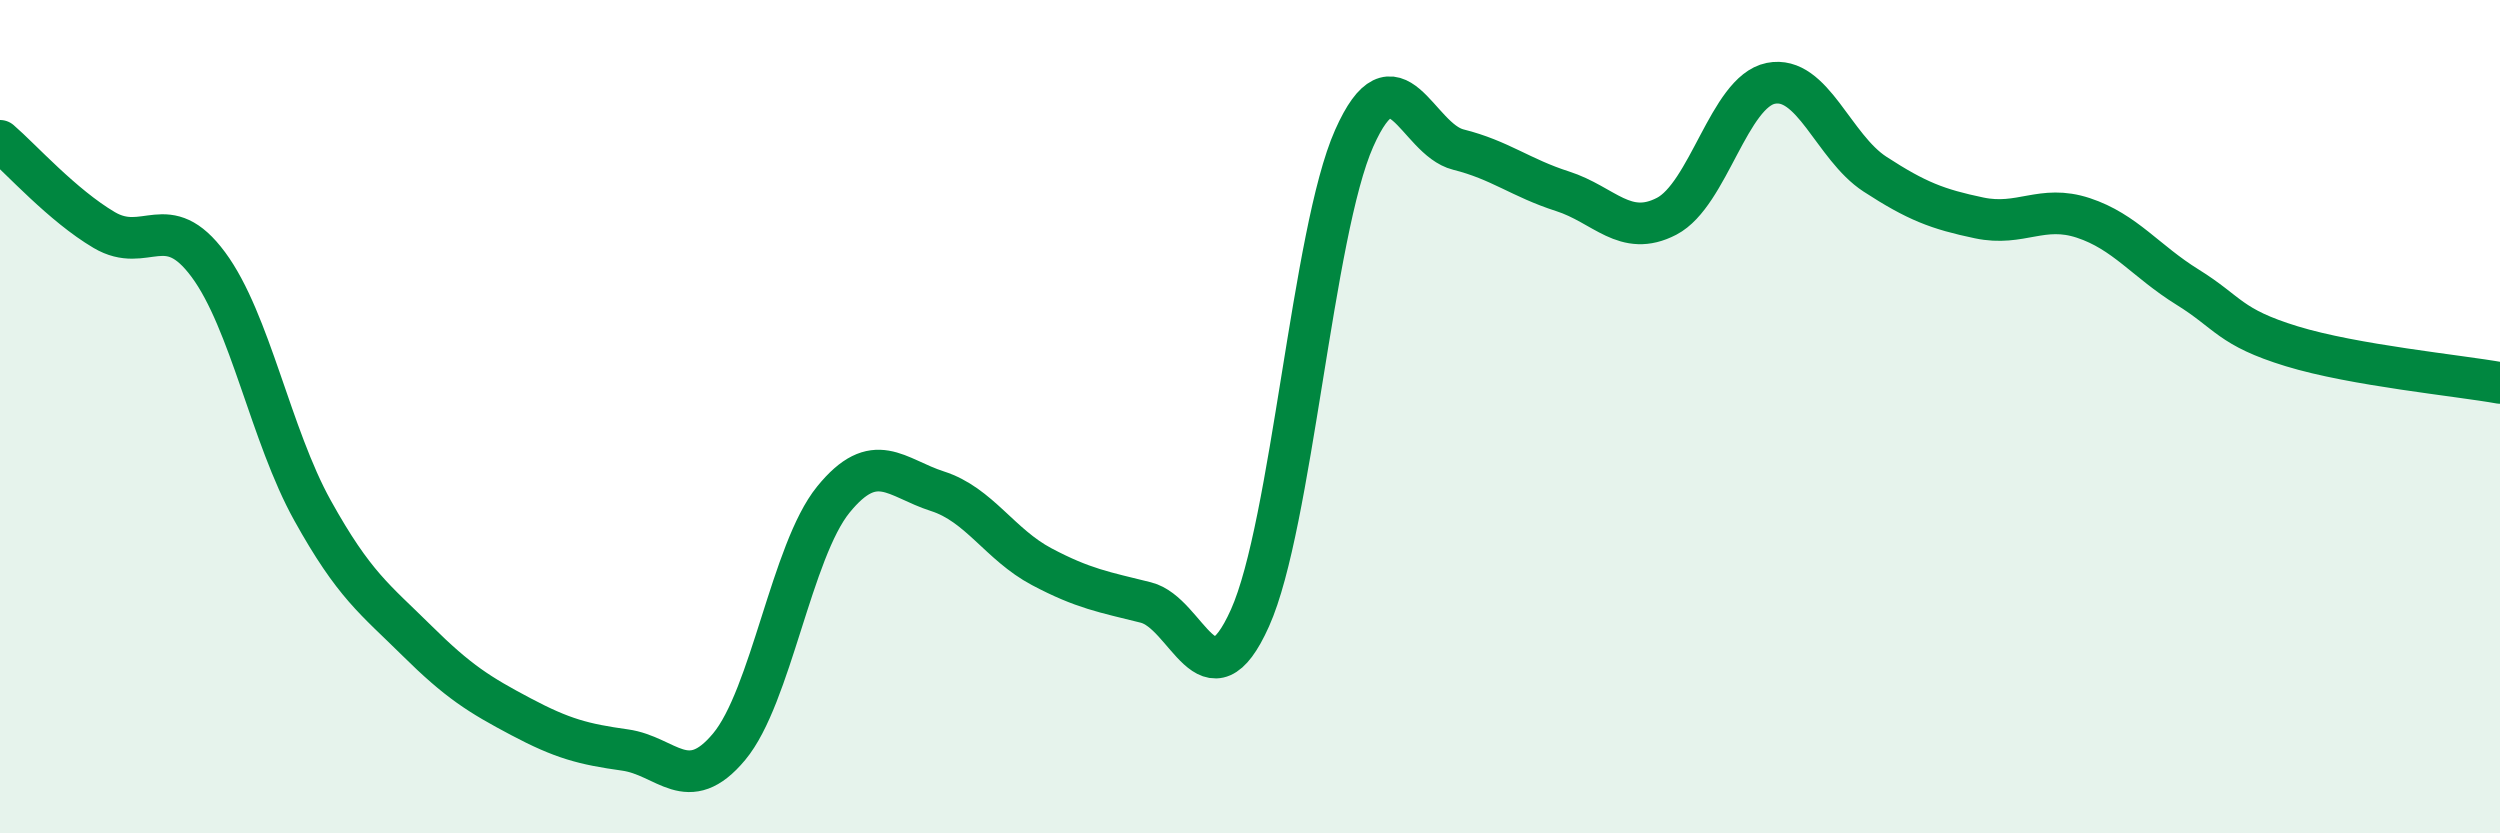
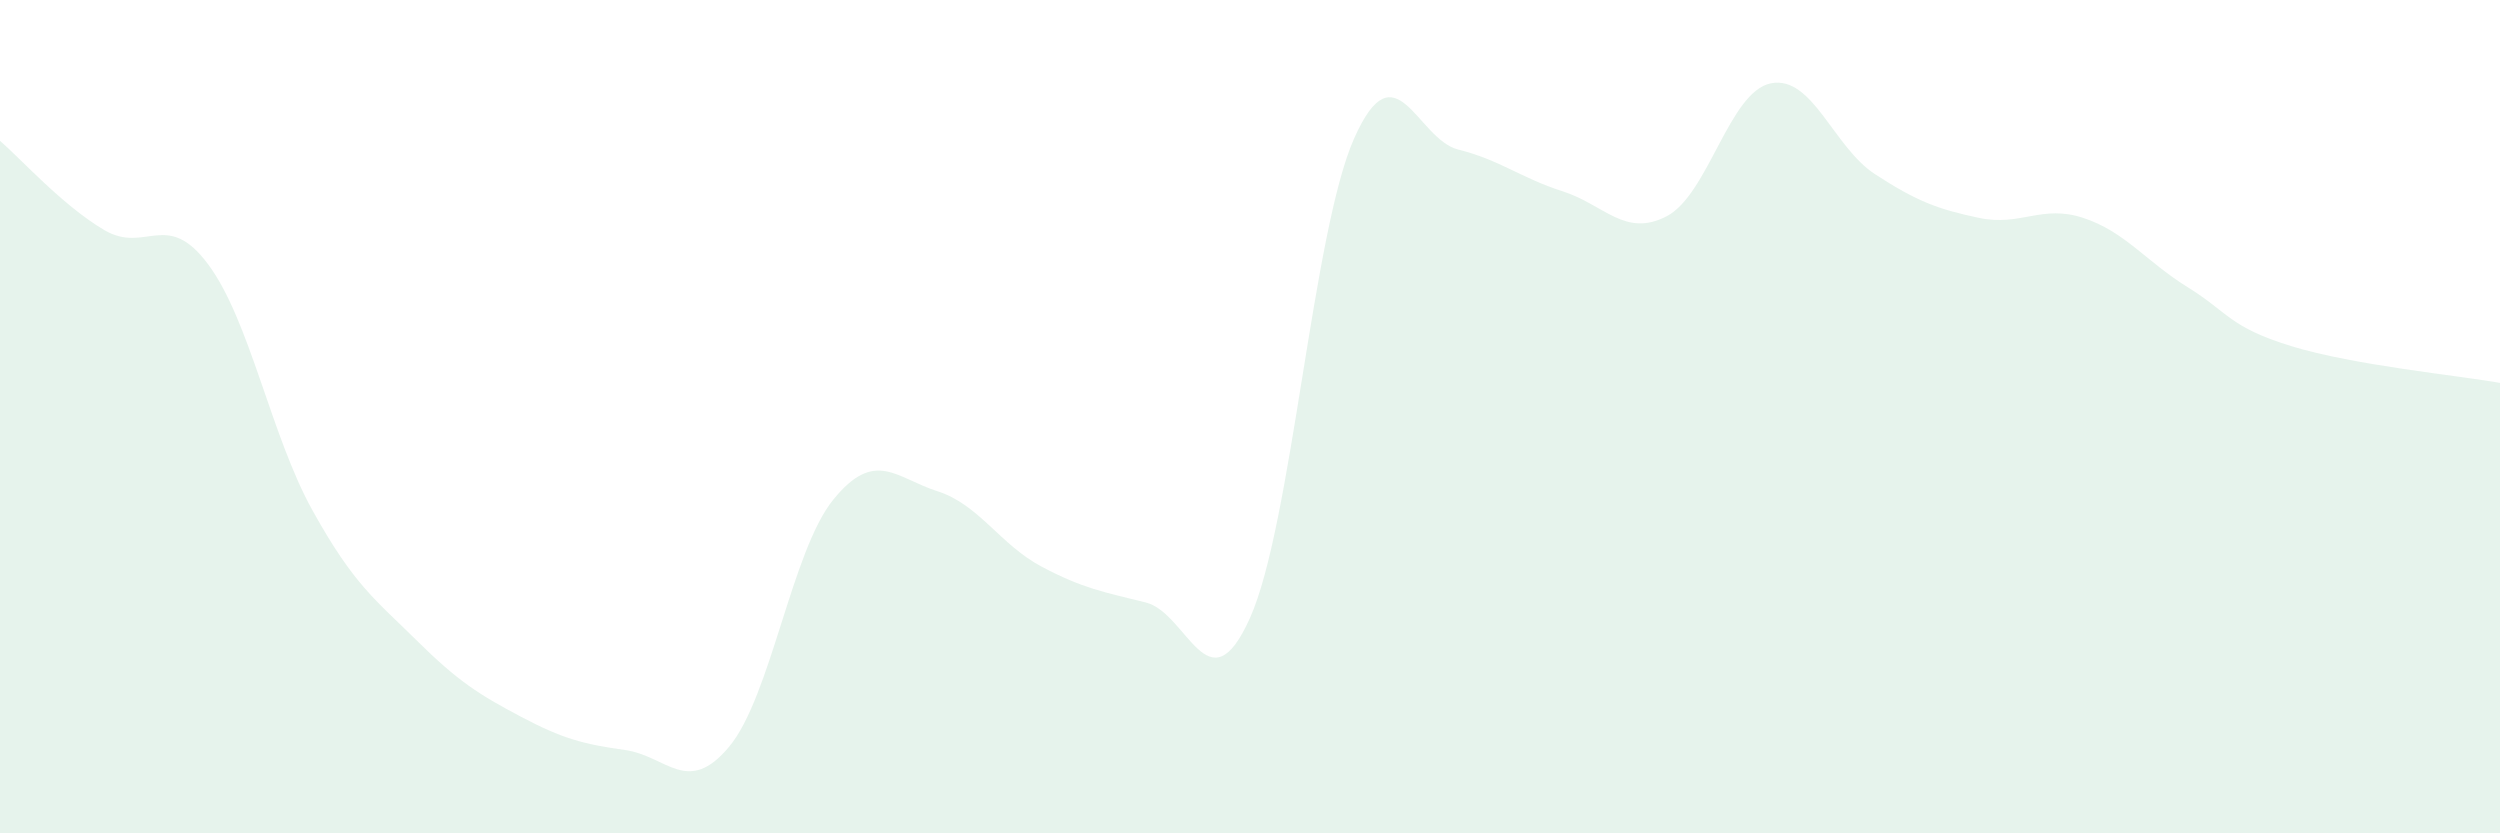
<svg xmlns="http://www.w3.org/2000/svg" width="60" height="20" viewBox="0 0 60 20">
  <path d="M 0,3.38 C 0.5,3.81 1.5,4.93 2.5,5.52 C 3.5,6.11 4,5 5,6.35 C 6,7.7 6.5,10.45 7.5,12.25 C 8.5,14.05 9,14.38 10,15.37 C 11,16.36 11.5,16.67 12.5,17.2 C 13.5,17.73 14,17.86 15,18 C 16,18.14 16.5,19.12 17.5,17.92 C 18.5,16.72 19,13.22 20,11.99 C 21,10.76 21.5,11.47 22.5,11.79 C 23.5,12.11 24,13.07 25,13.6 C 26,14.13 26.5,14.21 27.5,14.46 C 28.5,14.71 29,17.06 30,14.83 C 31,12.6 31.5,5.57 32.5,3.32 C 33.5,1.07 34,3.34 35,3.59 C 36,3.84 36.5,4.27 37.5,4.59 C 38.5,4.91 39,5.71 40,5.19 C 41,4.67 41.5,2.2 42.5,2 C 43.5,1.8 44,3.53 45,4.18 C 46,4.83 46.5,5.02 47.5,5.23 C 48.5,5.44 49,4.9 50,5.23 C 51,5.56 51.5,6.27 52.5,6.89 C 53.5,7.51 53.5,7.85 55,8.31 C 56.5,8.77 59,9.01 60,9.19L60 20L0 20Z" fill="#008740" opacity="0.1" stroke-linecap="round" stroke-linejoin="round" />
-   <path d="M 0,3.38 C 0.5,3.81 1.5,4.93 2.5,5.52 C 3.5,6.11 4,5 5,6.35 C 6,7.7 6.5,10.45 7.5,12.25 C 8.5,14.05 9,14.38 10,15.37 C 11,16.36 11.5,16.67 12.5,17.2 C 13.5,17.73 14,17.86 15,18 C 16,18.14 16.5,19.12 17.5,17.92 C 18.5,16.72 19,13.22 20,11.99 C 21,10.76 21.5,11.47 22.5,11.79 C 23.5,12.11 24,13.07 25,13.6 C 26,14.13 26.5,14.21 27.5,14.46 C 28.5,14.71 29,17.06 30,14.83 C 31,12.6 31.5,5.57 32.5,3.32 C 33.5,1.07 34,3.34 35,3.59 C 36,3.84 36.5,4.27 37.5,4.59 C 38.5,4.91 39,5.71 40,5.19 C 41,4.67 41.5,2.2 42.5,2 C 43.5,1.8 44,3.53 45,4.18 C 46,4.83 46.5,5.02 47.5,5.23 C 48.5,5.44 49,4.9 50,5.23 C 51,5.56 51.5,6.27 52.5,6.89 C 53.5,7.51 53.5,7.85 55,8.31 C 56.5,8.77 59,9.01 60,9.19" stroke="#008740" stroke-width="1" fill="none" stroke-linecap="round" stroke-linejoin="round" />
</svg>